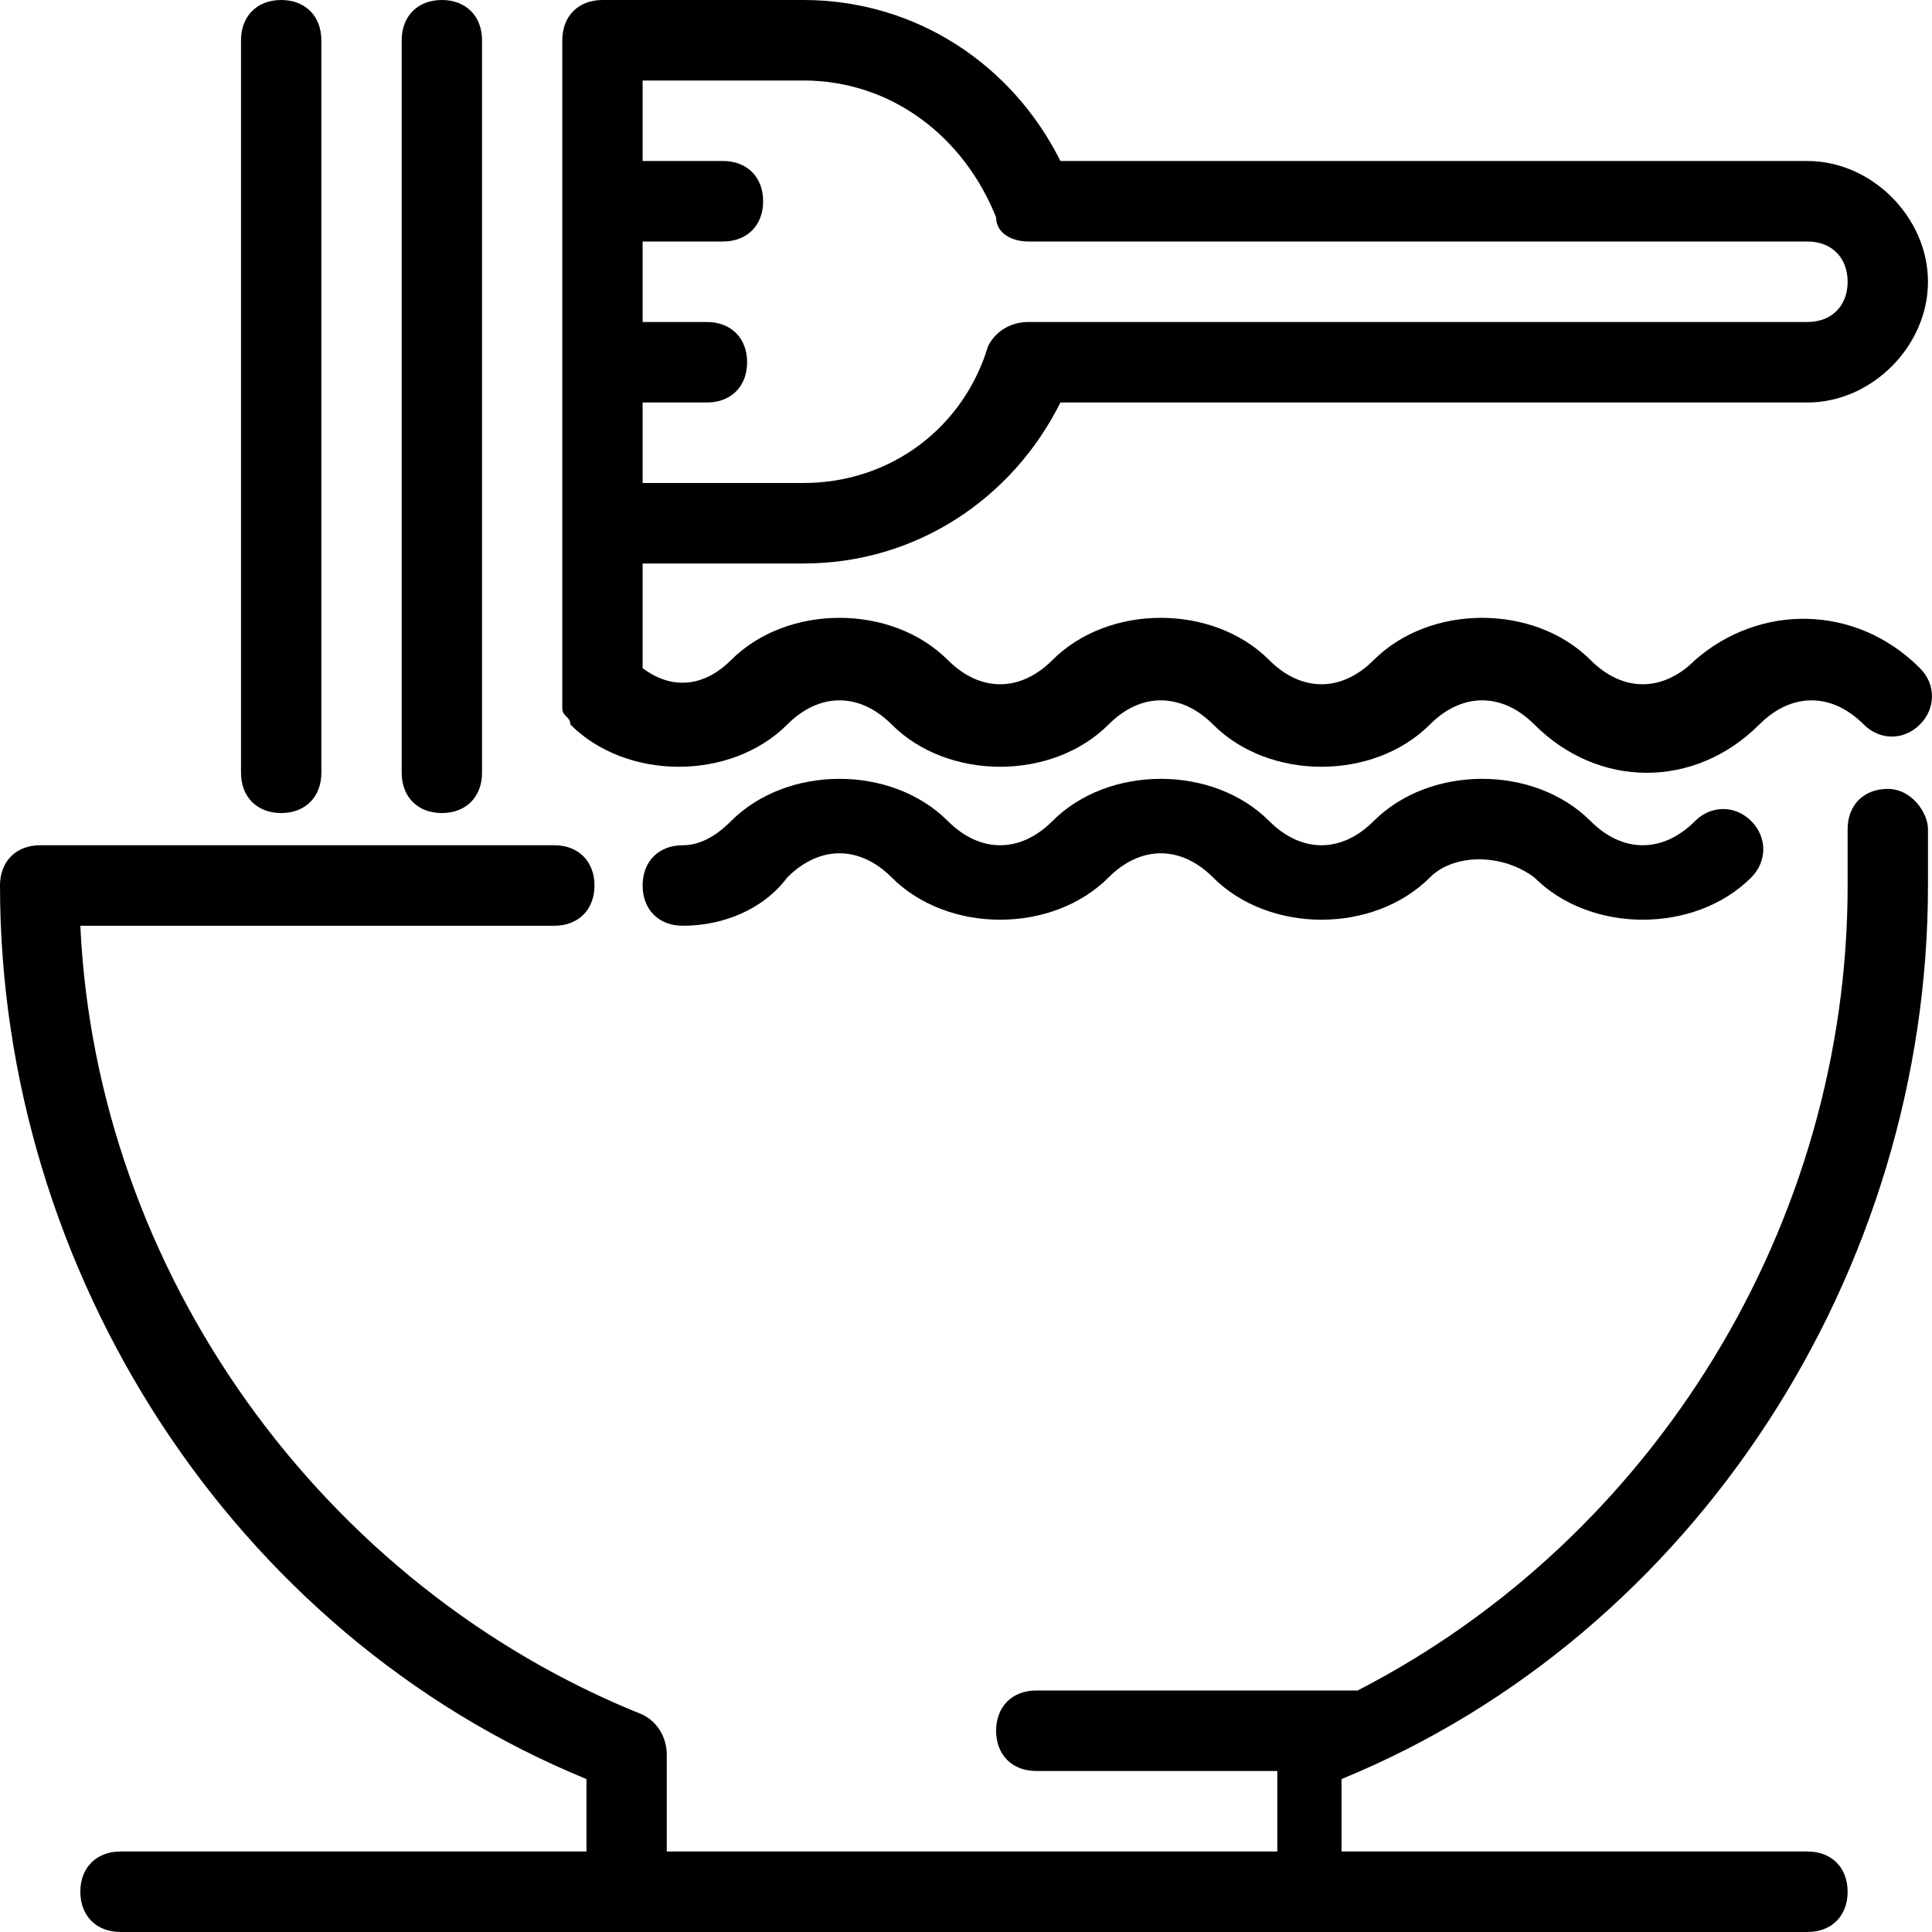
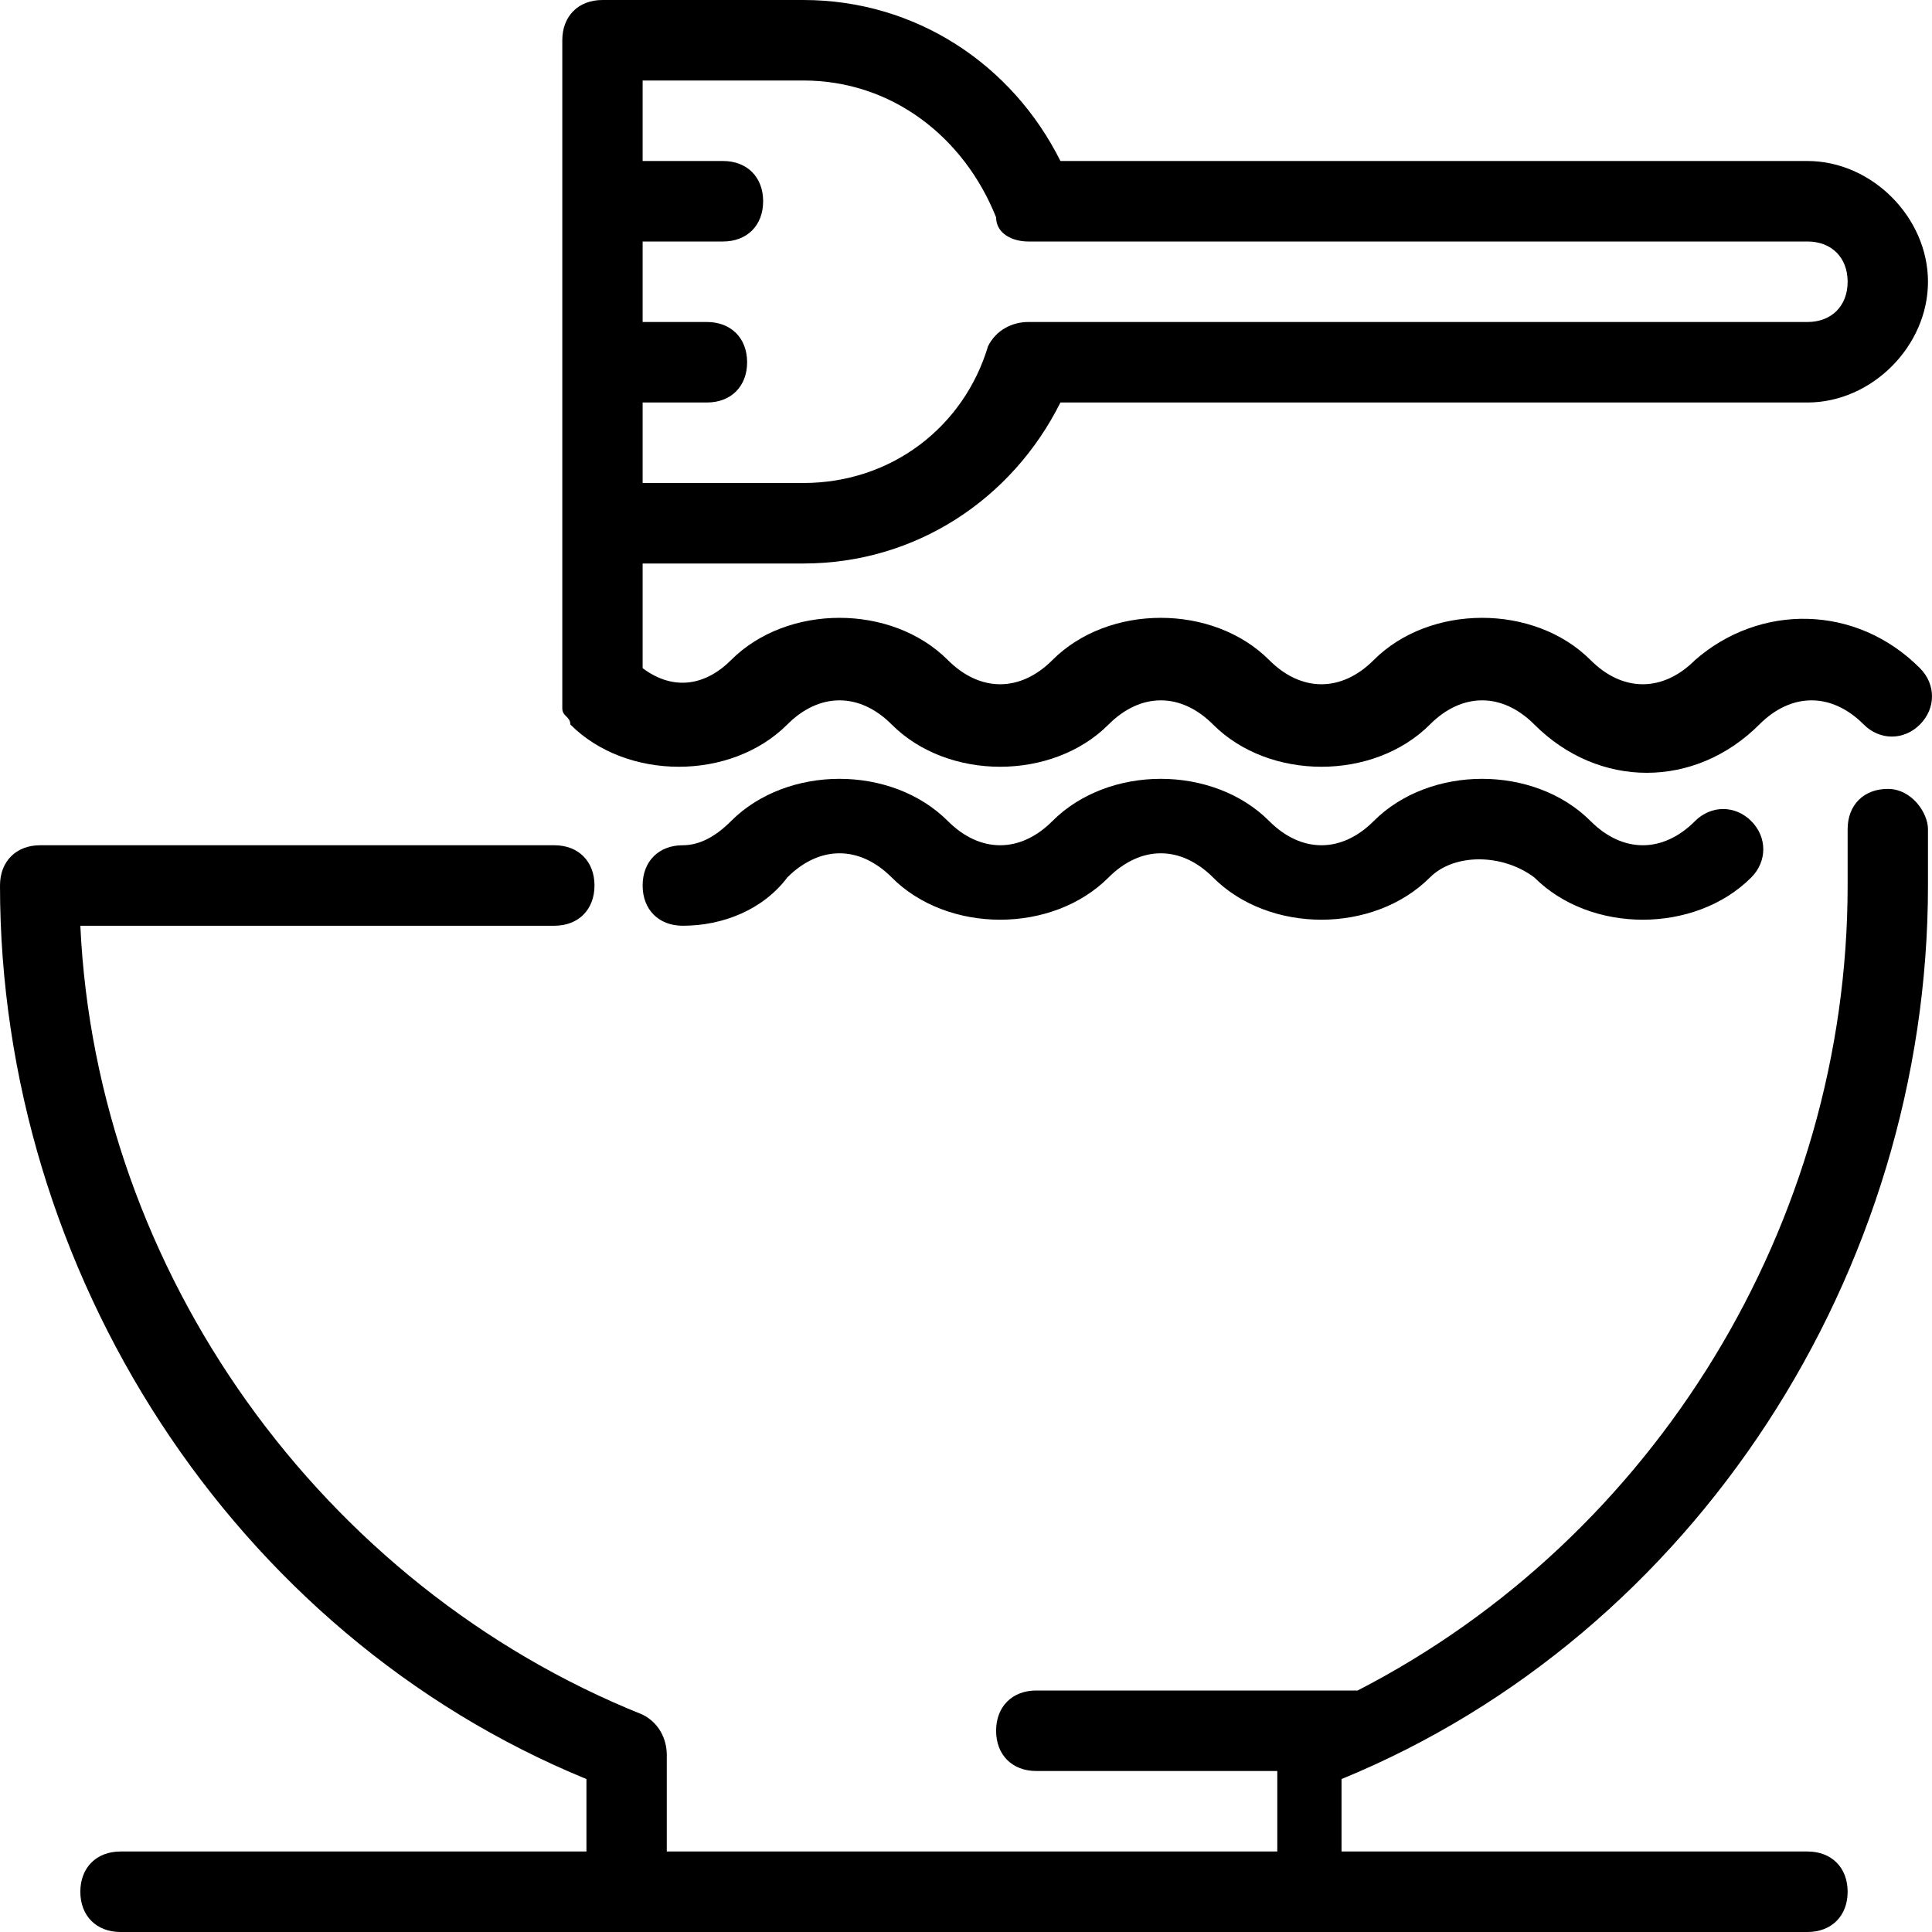
<svg xmlns="http://www.w3.org/2000/svg" width="24" height="24" viewBox="0 0 24 24">
  <g clip-path="url(#clip0_2902_15216)">
-     <path d="M3.493 10.1C3.792 10.1 3.992 9.9 3.992 9.6V0.5C3.992 0.2 3.792 0 3.493 0C3.193 0 2.994 0.2 2.994 0.5V9.6C2.994 9.9 3.193 10.1 3.493 10.1Z" fill="black" />
    <path d="M23.451 9.8C23.152 9.8 22.952 10 22.952 10.3V11C22.952 15.2 20.557 19.1 16.865 21H12.873C12.574 21 12.374 21.2 12.374 21.5C12.374 21.8 12.574 22 12.873 22H15.867V23H8.283V21.8C8.283 21.6 8.183 21.4 7.983 21.3C3.992 19.7 1.198 15.8 0.998 11.5H6.886C7.185 11.5 7.385 11.3 7.385 11C7.385 10.7 7.185 10.5 6.886 10.5H0.499C0.2 10.5 0 10.7 0 11C0 15.8 2.894 20.3 7.285 22.1V23H1.497C1.198 23 0.998 23.2 0.998 23.5C0.998 23.8 1.198 24 1.497 24H22.453C22.753 24 22.952 23.8 22.952 23.5C22.952 23.2 22.753 23 22.453 23H16.665V22.1C21.056 20.3 23.95 15.8 23.95 11V10.3C23.95 10.1 23.75 9.8 23.451 9.8Z" fill="black" />
-     <path d="M5.988 9.6C5.988 9.9 5.788 10.1 5.489 10.1C5.189 10.1 4.99 9.9 4.99 9.6V0.5C4.99 0.2 5.189 0 5.489 0C5.788 0 5.988 0.2 5.988 0.5V9.6Z" fill="black" />
    <path d="M8.482 11.5C8.981 11.5 9.48 11.3 9.78 10.9C10.179 10.5 10.678 10.5 11.077 10.9C11.775 11.6 13.073 11.6 13.771 10.9C14.171 10.5 14.669 10.5 15.069 10.9C15.767 11.6 17.064 11.6 17.763 10.9C18.062 10.6 18.661 10.6 19.06 10.9C19.759 11.6 21.056 11.6 21.755 10.9C21.954 10.7 21.954 10.4 21.755 10.2C21.555 10 21.256 10 21.056 10.2C20.657 10.6 20.158 10.6 19.759 10.2C19.06 9.5 17.763 9.5 17.064 10.2C16.665 10.6 16.166 10.6 15.767 10.2C15.069 9.5 13.771 9.5 13.073 10.2C12.674 10.6 12.175 10.6 11.775 10.2C11.077 9.5 9.78 9.5 9.081 10.2C8.882 10.4 8.682 10.5 8.482 10.5C8.183 10.5 7.983 10.7 7.983 11C7.983 11.3 8.183 11.5 8.482 11.5Z" fill="black" />
    <path fill-rule="evenodd" clip-rule="evenodd" d="M19.759 8.2C20.158 8.6 20.657 8.6 21.056 8.2C21.855 7.5 23.052 7.5 23.85 8.3C24.05 8.5 24.05 8.8 23.85 9C23.651 9.2 23.351 9.2 23.152 9C22.753 8.6 22.254 8.6 21.855 9C21.455 9.4 20.956 9.6 20.457 9.6C19.958 9.6 19.459 9.4 19.06 9C18.661 8.6 18.162 8.6 17.763 9C17.064 9.7 15.767 9.7 15.069 9C14.669 8.6 14.171 8.6 13.771 9C13.073 9.7 11.775 9.7 11.077 9C10.678 8.6 10.179 8.6 9.78 9C9.081 9.7 7.784 9.7 7.085 9C7.085 8.95 7.06 8.925 7.035 8.9C7.01 8.875 6.985 8.85 6.985 8.8V0.5C6.985 0.2 7.185 0 7.484 0H9.979C11.376 0 12.574 0.8 13.173 2H22.453C23.252 2 23.95 2.7 23.95 3.5C23.95 4.3 23.252 5 22.453 5H13.173C12.574 6.2 11.376 7 9.979 7H7.983V8.3C8.383 8.6 8.782 8.5 9.081 8.2C9.78 7.5 11.077 7.5 11.775 8.2C12.175 8.6 12.674 8.6 13.073 8.2C13.771 7.5 15.069 7.5 15.767 8.2C16.166 8.6 16.665 8.6 17.064 8.2C17.763 7.5 19.06 7.5 19.759 8.2ZM12.773 3C12.574 3 12.374 2.9 12.374 2.7C11.975 1.7 11.077 1 9.979 1H7.983V2H8.981C9.281 2 9.48 2.2 9.48 2.5C9.48 2.8 9.281 3 8.981 3H7.983V4H8.782C9.081 4 9.281 4.2 9.281 4.5C9.281 4.8 9.081 5 8.782 5H7.983V6H9.979C11.077 6 11.975 5.3 12.274 4.3C12.374 4.1 12.574 4 12.773 4H22.453C22.753 4 22.952 3.8 22.952 3.5C22.952 3.2 22.753 3 22.453 3H12.773Z" fill="black" />
  </g>
  <defs>
    <clipPath id="clip0_2902_15216">
      <rect width="24" height="24" fill="white" />
    </clipPath>
  </defs>
</svg>